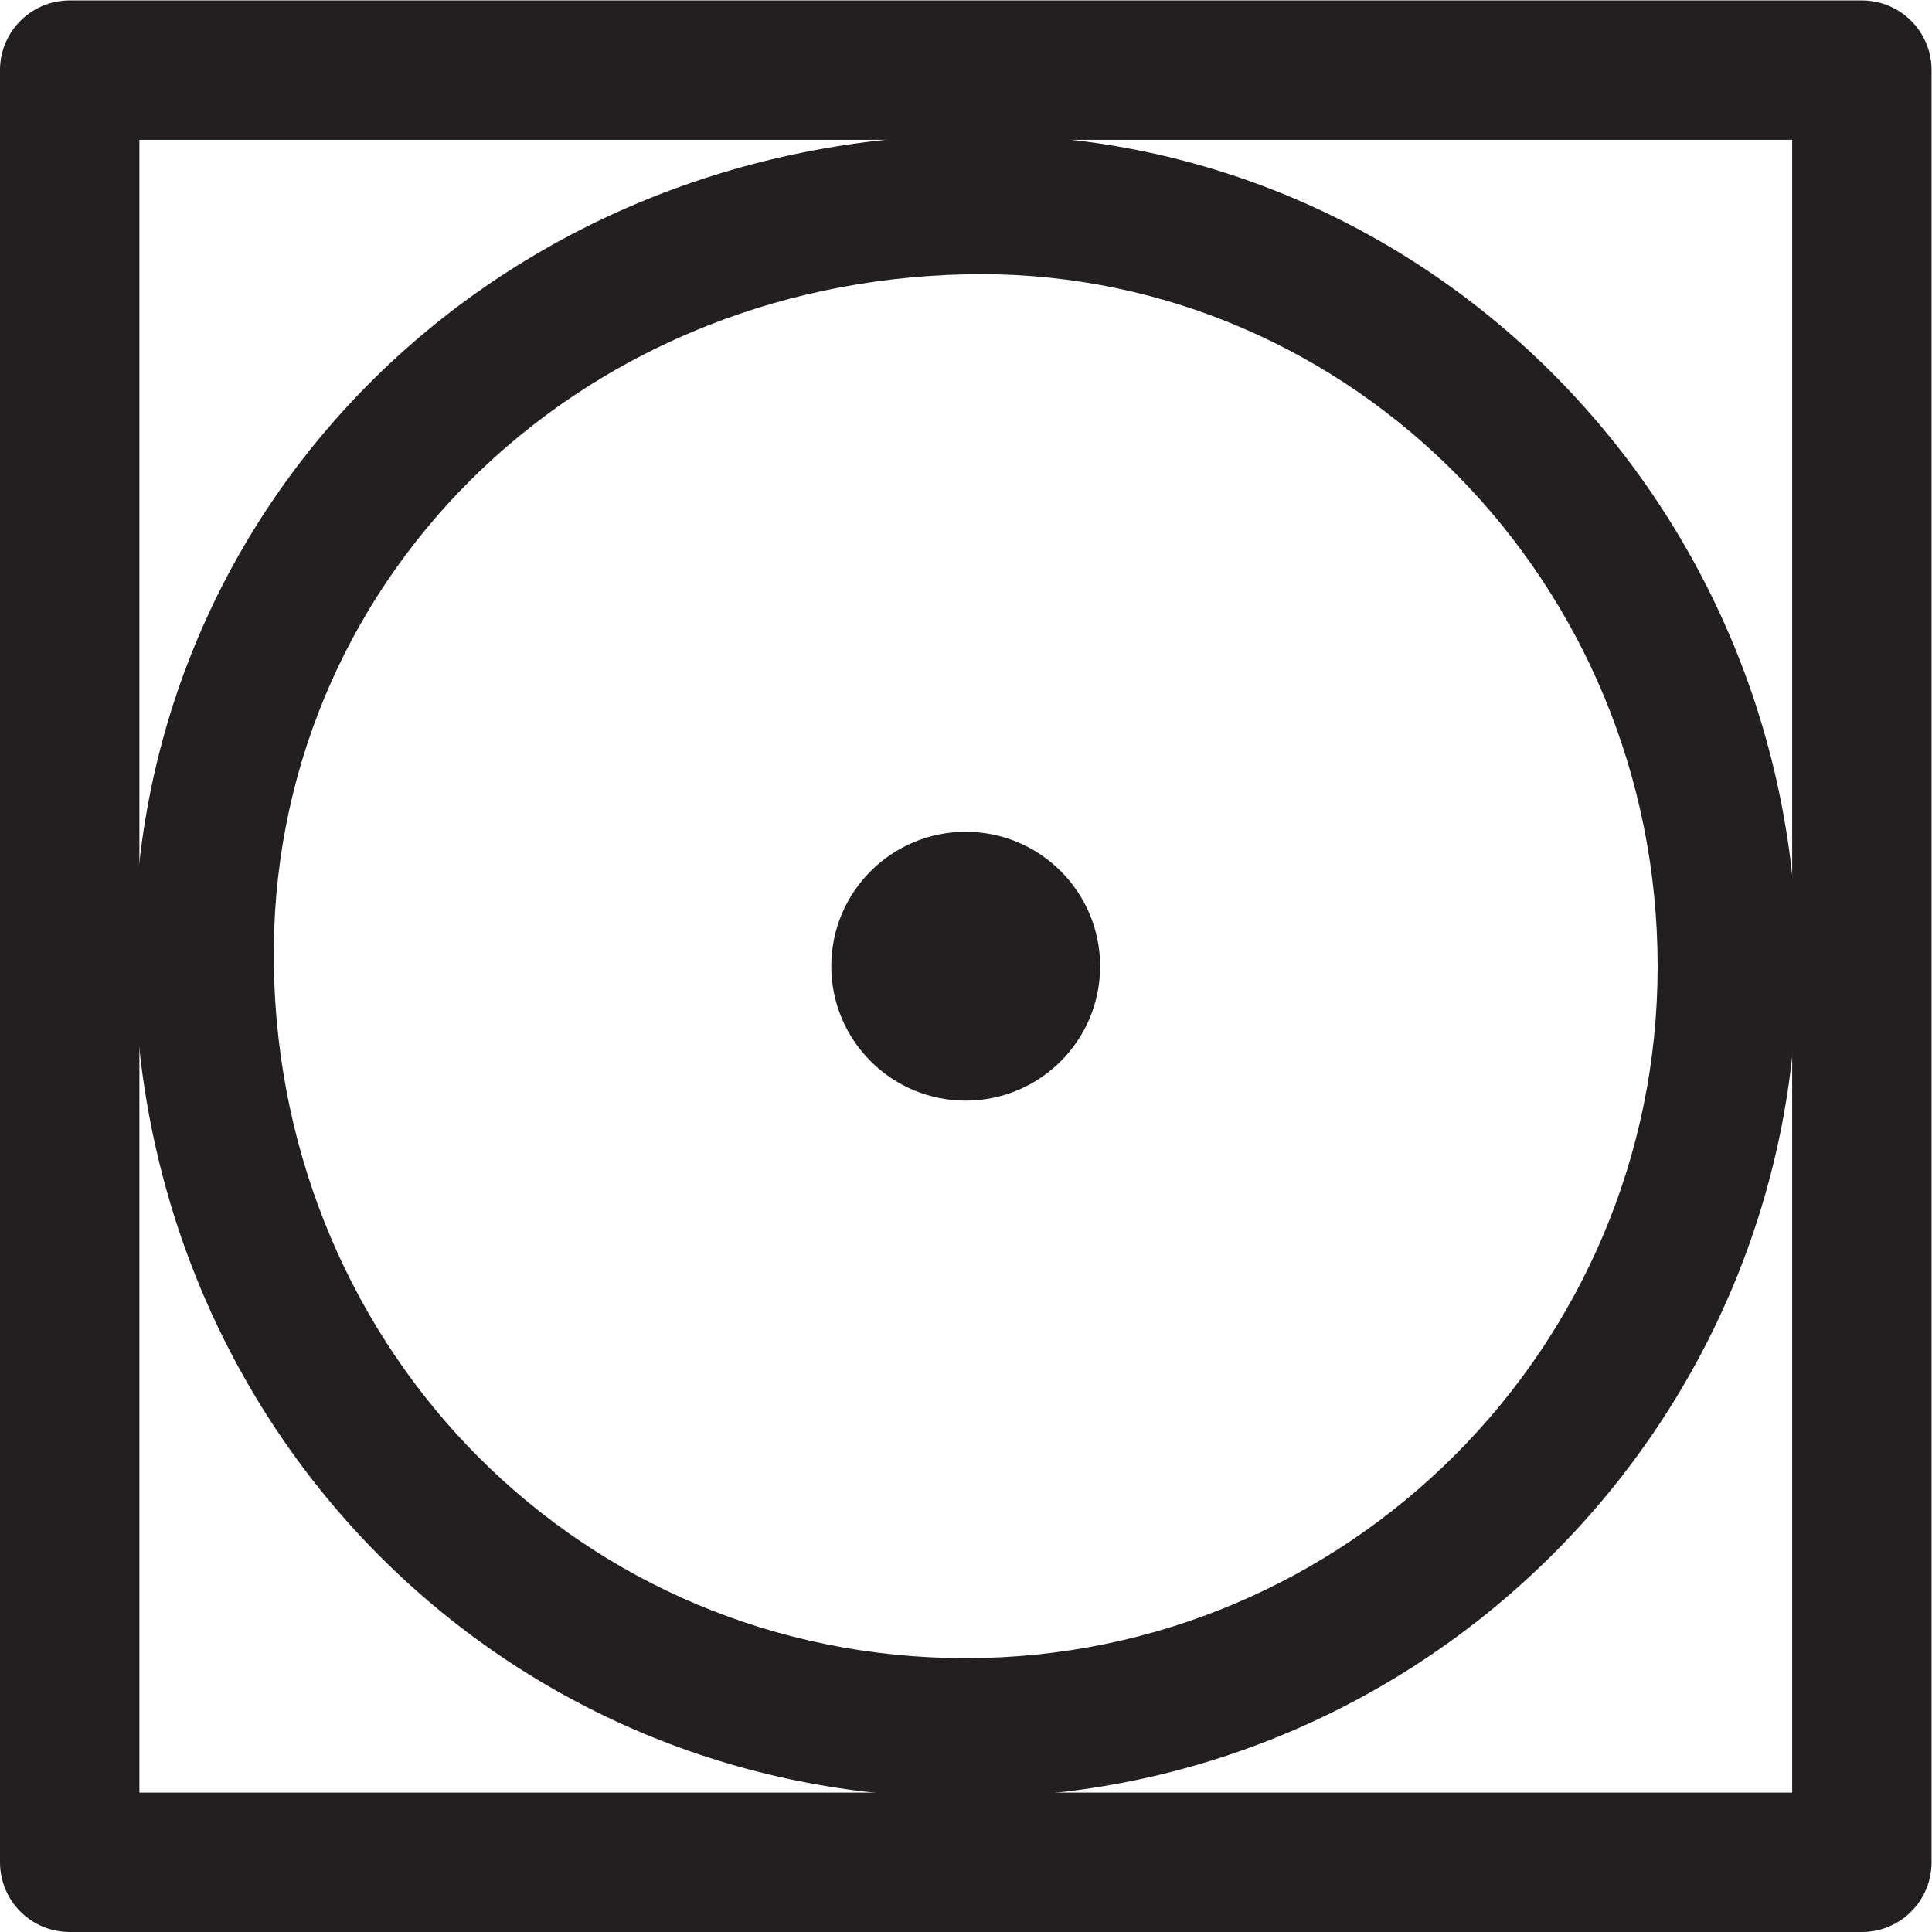
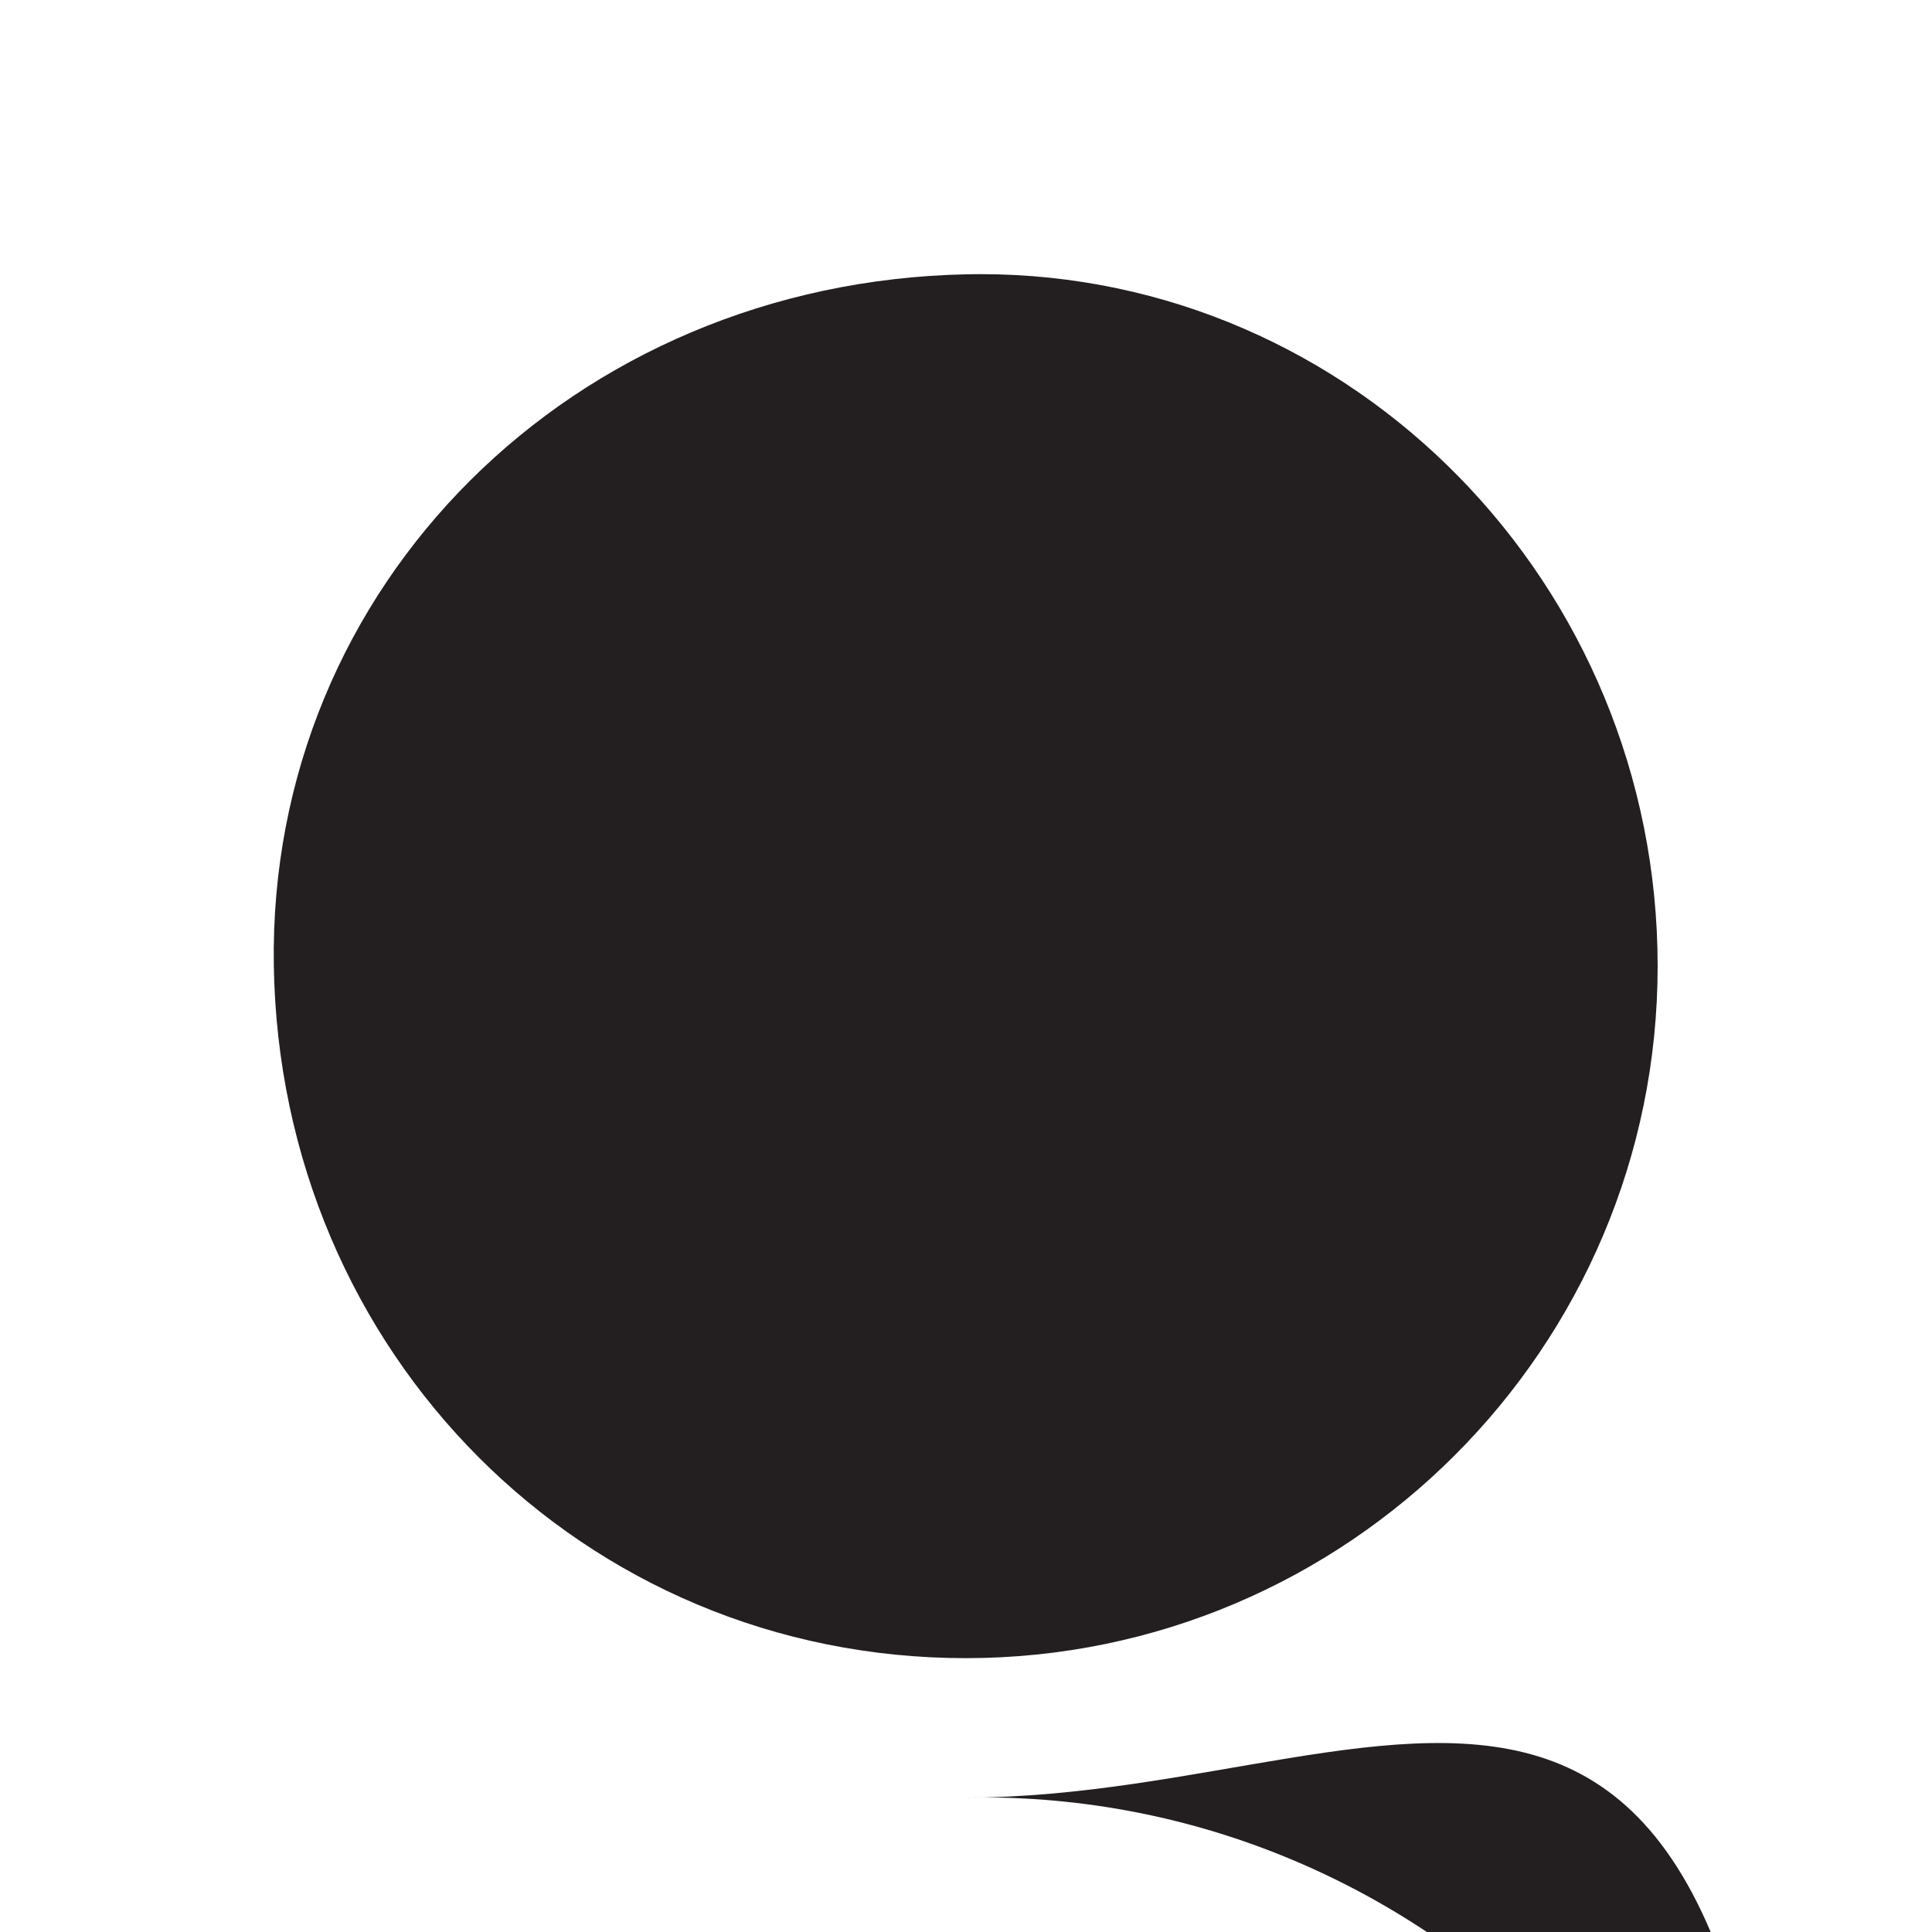
<svg xmlns="http://www.w3.org/2000/svg" viewBox="0 0 57.48 57.48" height="57.48" width="57.48" xml:space="preserve" id="svg2" version="1.1">
  <defs id="defs6" />
  <g transform="matrix(1.333,0,0,-1.333,0,57.48)" id="g10">
    <g transform="scale(0.1)" id="g12">
      <path id="path14" style="fill:#231f20;fill-opacity:1;fill-rule:nonzero;stroke:none" d="m 245.539,215.559 c 0,-16.571 -13.43,-30 -30,-30 -16.566,0 -30,13.429 -30,30 0,16.566 13.434,30 30,30 16.57,0 30,-13.434 30,-30" />
-       <path id="path16" style="fill:#231f20;fill-opacity:1;fill-rule:nonzero;stroke:none" d="M 31.113,31.113 H 400 V 400 H 31.113 Z M 415.559,0 H 15.559 C 6.965,0 0,6.965 0,15.559 V 415.559 c 0,8.589 6.965,15.554 15.559,15.554 H 415.559 c 8.593,0 15.554,-6.965 15.554,-15.554 V 15.559 C 431.113,6.965 424.152,0 415.559,0" />
-       <path id="path18" style="fill:#231f20;fill-opacity:1;fill-rule:nonzero;stroke:none" d="m 218.848,370.02 -2.989,-0.032 C 127.793,368.23 59.824,300.508 61.113,215.793 62.449,129.063 130.281,61.121 215.547,61.121 c 85.156,0 154.426,69.277 154.426,154.438 0,85.164 -67.793,154.461 -151.125,154.461 z M 215.547,30 C 113.098,30 31.602,111.406 30,215.313 28.438,317.402 109.805,399.004 215.234,401.102 l 3.614,0.039 c 100.488,0 182.246,-83.25 182.246,-185.582 C 401.094,113.242 317.863,30 215.547,30" />
+       <path id="path18" style="fill:#231f20;fill-opacity:1;fill-rule:nonzero;stroke:none" d="m 218.848,370.02 -2.989,-0.032 C 127.793,368.23 59.824,300.508 61.113,215.793 62.449,129.063 130.281,61.121 215.547,61.121 c 85.156,0 154.426,69.277 154.426,154.438 0,85.164 -67.793,154.461 -151.125,154.461 z M 215.547,30 l 3.614,0.039 c 100.488,0 182.246,-83.25 182.246,-185.582 C 401.094,113.242 317.863,30 215.547,30" />
    </g>
  </g>
</svg>